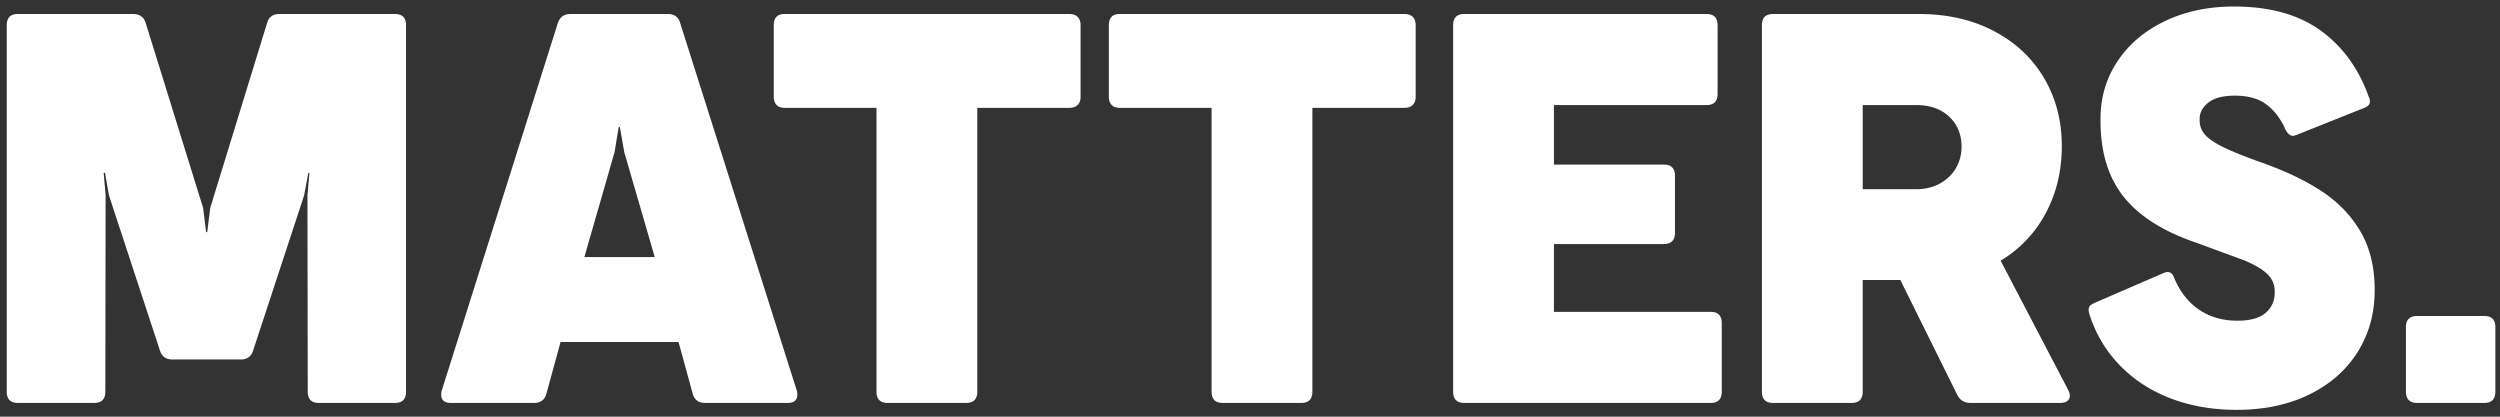
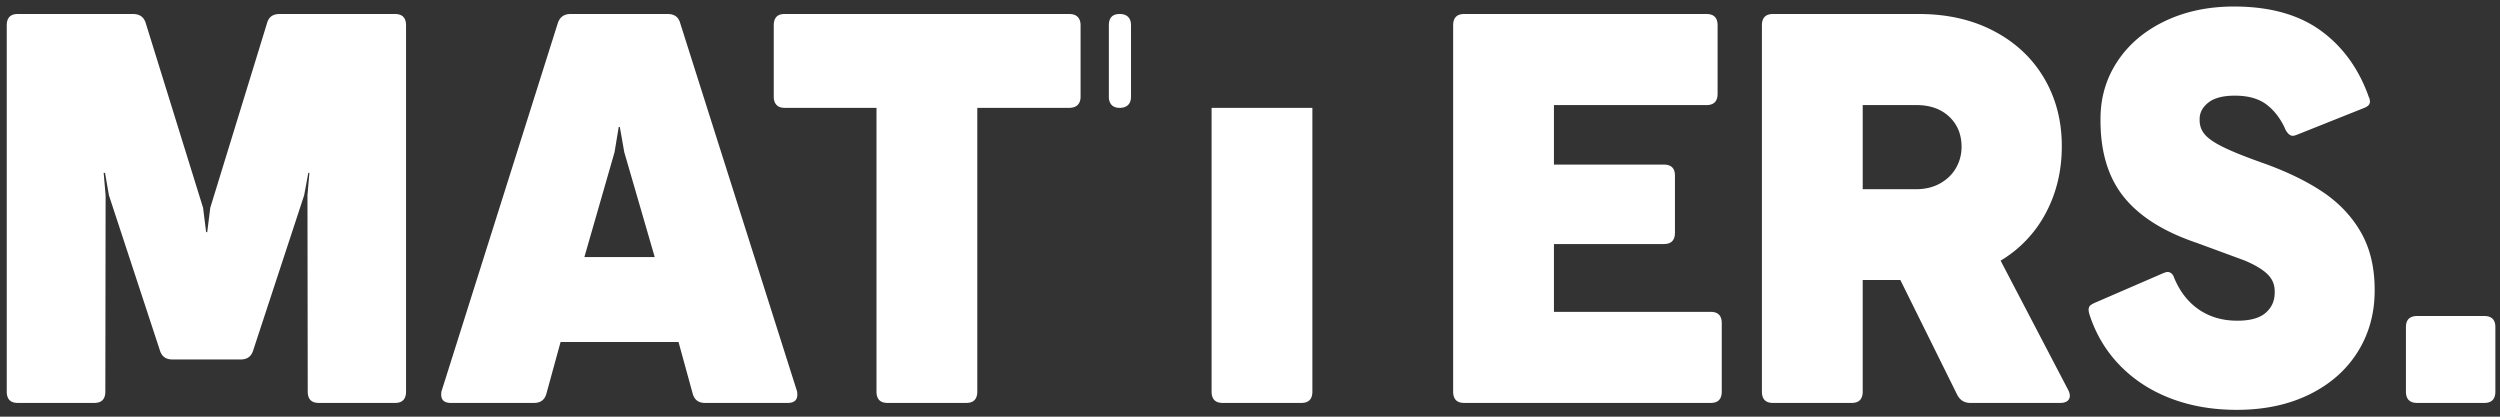
<svg xmlns="http://www.w3.org/2000/svg" width="264" height="44">
  <rect width="100%" height="100%" fill="#333333" stroke="none" />
-   <path fill-rule="evenodd" fill="#fff" d="M262.341 42.549h-7.077c-.799 0-1.198-.399-1.198-1.198V34.54c0-.779.399-1.17 1.198-1.17h7.077c.779 0 1.17.391 1.17 1.17v6.811c0 .799-.391 1.198-1.17 1.198zm-18.478-.891c-2.203 1.081-4.757 1.622-7.662 1.622-2.554 0-4.883-.405-6.988-1.213s-3.895-1.973-5.366-3.493-2.54-3.313-3.202-5.379c-.059-.214-.088-.37-.088-.468 0-.214.063-.375.19-.482s.356-.229.687-.365l7.018-3.04c.195-.078.341-.117.439-.117.292 0 .516.175.673.526v.029c.604 1.481 1.481 2.616 2.631 3.406s2.505 1.183 4.065 1.183c1.364 0 2.363-.277 2.997-.833s.951-1.261.951-2.119v-.175c0-.702-.259-1.301-.775-1.798s-1.316-.974-2.398-1.432l-5.044-1.857c-3.471-1.169-6.034-2.777-7.691-4.823s-2.486-4.745-2.486-8.097v-.176c0-2.26.6-4.292 1.799-6.094s2.87-3.216 5.015-4.239 4.571-1.535 7.281-1.535c3.782 0 6.843.853 9.182 2.558s4.035 4.068 5.088 7.089h.029l.059.351c0 .175-.049.317-.146.423s-.244.201-.439.278l-7.106 2.836c-.195.078-.351.117-.468.117-.292 0-.565-.253-.818-.76v-.03c-.508-1.091-1.17-1.939-1.989-2.543s-1.92-.906-3.304-.906c-1.248 0-2.179.244-2.793.731s-.921 1.062-.921 1.724v.147a2.24 2.24 0 0 0 .541 1.49c.36.429 1.004.873 1.93 1.33s2.266.999 4.021 1.623c2.553.896 4.703 1.925 6.448 3.084s3.104 2.587 4.079 4.282 1.462 3.723 1.462 6.08v.088c0 2.417-.6 4.58-1.798 6.49s-2.9 3.405-5.103 4.487zm-26.312.891h-9.474c-.644 0-1.112-.292-1.404-.877l-5.995-12.102h-1.315-2.661v11.781c0 .799-.391 1.198-1.17 1.198h-8.305c-.78 0-1.169-.399-1.169-1.198V2.677c0-.799.389-1.198 1.169-1.198h15.411c3.002 0 5.648.604 7.939 1.812s4.054 2.87 5.293 4.984 1.856 4.497 1.856 7.147v.029c0 2.573-.56 4.916-1.681 7.031a12.79 12.79 0 0 1-4.781 5.042l7.135 13.651c.117.234.175.439.175.614 0 .234-.087.42-.263.556s-.429.204-.76.204zM205.84 12.324c-.868-.819-2.023-1.228-3.466-1.228h-5.672v8.886h5.614c.975 0 1.828-.204 2.559-.614s1.291-.954 1.681-1.637.585-1.422.585-2.221c0-1.306-.434-2.368-1.301-3.186zm-25.193 30.225h-26.025c-.78 0-1.17-.399-1.17-1.198V2.677c0-.799.39-1.198 1.17-1.198h25.586c.78 0 1.17.399 1.17 1.198v7.22c0 .8-.39 1.199-1.17 1.199h-16.112v6.285h11.609c.779 0 1.17.39 1.17 1.169v6.022c0 .799-.391 1.198-1.17 1.198h-11.609v7.162h16.551c.779 0 1.17.4 1.17 1.199v7.22c0 .799-.391 1.198-1.17 1.198zm-32.351-31.161h-9.708v29.963c0 .799-.39 1.198-1.17 1.198h-8.304c-.78 0-1.17-.399-1.17-1.198V11.388h-9.708c-.371 0-.654-.102-.848-.307s-.293-.492-.293-.862V2.677c0-.799.38-1.198 1.141-1.198h30.06c.39 0 .687.102.892.307s.307.501.307.891v7.542c0 .37-.102.658-.307.862s-.502.307-.892.307zm-35.386 0h-9.708v29.963c0 .799-.39 1.198-1.17 1.198h-8.304c-.78 0-1.17-.399-1.17-1.198V11.388H82.85c-.371 0-.654-.102-.848-.307s-.293-.492-.293-.862V2.677c0-.799.38-1.198 1.141-1.198h30.06c.39 0 .688.102.892.307s.307.501.307.891v7.542c0 .37-.102.658-.307.862s-.502.307-.892.307zM84.198 41.672c0 .585-.341.877-1.024.877H74.46c-.702 0-1.14-.331-1.316-.994l-1.491-5.437H59.196l-1.491 5.437c-.176.663-.614.994-1.316.994h-8.773c-.682 0-1.023-.292-1.023-.877 0-.194.019-.34.058-.438L58.904 2.443c.214-.643.662-.964 1.345-.964h10.264c.701 0 1.14.321 1.316.964l12.31 38.791c.039.098.059.244.059.438zM65.922 16.065l-.468-2.66h-.117l-.439 2.66-3.187 11.079h7.427l-3.216-11.079zM41.709 42.549h-8.042c-.78 0-1.17-.399-1.17-1.198l-.029-20.726.205-2.367h-.117l-.439 2.367-5.38 16.37c-.195.643-.634.965-1.316.965h-7.223c-.682 0-1.121-.322-1.316-.965l-5.38-16.37-.41-2.367h-.146l.205 2.367-.029 20.726c0 .799-.391 1.198-1.17 1.198H1.881c-.78 0-1.169-.399-1.169-1.198V2.677c0-.799.389-1.198 1.169-1.198h12.165c.702 0 1.15.321 1.345.964l6.053 19.498.322 2.572h.117l.321-2.572 5.995-19.498c.175-.643.614-.964 1.316-.964h12.194c.779 0 1.169.399 1.169 1.198v38.674c0 .799-.39 1.198-1.169 1.198z" />
+   <path fill-rule="evenodd" fill="#fff" d="M262.341 42.549h-7.077c-.799 0-1.198-.399-1.198-1.198V34.54c0-.779.399-1.17 1.198-1.17h7.077c.779 0 1.17.391 1.17 1.17v6.811c0 .799-.391 1.198-1.17 1.198zm-18.478-.891c-2.203 1.081-4.757 1.622-7.662 1.622-2.554 0-4.883-.405-6.988-1.213s-3.895-1.973-5.366-3.493-2.54-3.313-3.202-5.379c-.059-.214-.088-.37-.088-.468 0-.214.063-.375.19-.482s.356-.229.687-.365l7.018-3.04c.195-.078.341-.117.439-.117.292 0 .516.175.673.526v.029c.604 1.481 1.481 2.616 2.631 3.406s2.505 1.183 4.065 1.183c1.364 0 2.363-.277 2.997-.833s.951-1.261.951-2.119v-.175c0-.702-.259-1.301-.775-1.798s-1.316-.974-2.398-1.432l-5.044-1.857c-3.471-1.169-6.034-2.777-7.691-4.823s-2.486-4.745-2.486-8.097v-.176c0-2.26.6-4.292 1.799-6.094s2.87-3.216 5.015-4.239 4.571-1.535 7.281-1.535c3.782 0 6.843.853 9.182 2.558s4.035 4.068 5.088 7.089h.029l.059.351c0 .175-.049.317-.146.423s-.244.201-.439.278l-7.106 2.836c-.195.078-.351.117-.468.117-.292 0-.565-.253-.818-.76v-.03c-.508-1.091-1.17-1.939-1.989-2.543s-1.92-.906-3.304-.906c-1.248 0-2.179.244-2.793.731s-.921 1.062-.921 1.724v.147a2.24 2.24 0 0 0 .541 1.49c.36.429 1.004.873 1.93 1.33s2.266.999 4.021 1.623c2.553.896 4.703 1.925 6.448 3.084s3.104 2.587 4.079 4.282 1.462 3.723 1.462 6.08v.088c0 2.417-.6 4.58-1.798 6.49s-2.9 3.405-5.103 4.487zm-26.312.891h-9.474c-.644 0-1.112-.292-1.404-.877l-5.995-12.102h-1.315-2.661v11.781c0 .799-.391 1.198-1.17 1.198h-8.305c-.78 0-1.169-.399-1.169-1.198V2.677c0-.799.389-1.198 1.169-1.198h15.411c3.002 0 5.648.604 7.939 1.812s4.054 2.87 5.293 4.984 1.856 4.497 1.856 7.147v.029c0 2.573-.56 4.916-1.681 7.031a12.79 12.79 0 0 1-4.781 5.042l7.135 13.651c.117.234.175.439.175.614 0 .234-.087.42-.263.556s-.429.204-.76.204zM205.84 12.324c-.868-.819-2.023-1.228-3.466-1.228h-5.672v8.886h5.614c.975 0 1.828-.204 2.559-.614s1.291-.954 1.681-1.637.585-1.422.585-2.221c0-1.306-.434-2.368-1.301-3.186zm-25.193 30.225h-26.025c-.78 0-1.17-.399-1.17-1.198V2.677c0-.799.39-1.198 1.17-1.198h25.586c.78 0 1.17.399 1.17 1.198v7.22c0 .8-.39 1.199-1.17 1.199h-16.112v6.285h11.609c.779 0 1.17.39 1.17 1.169v6.022c0 .799-.391 1.198-1.17 1.198h-11.609v7.162h16.551c.779 0 1.17.4 1.17 1.199v7.22c0 .799-.391 1.198-1.17 1.198zm-32.351-31.161h-9.708v29.963c0 .799-.39 1.198-1.17 1.198h-8.304c-.78 0-1.17-.399-1.17-1.198V11.388h-9.708c-.371 0-.654-.102-.848-.307s-.293-.492-.293-.862V2.677c0-.799.38-1.198 1.141-1.198c.39 0 .687.102.892.307s.307.501.307.891v7.542c0 .37-.102.658-.307.862s-.502.307-.892.307zm-35.386 0h-9.708v29.963c0 .799-.39 1.198-1.17 1.198h-8.304c-.78 0-1.17-.399-1.17-1.198V11.388H82.85c-.371 0-.654-.102-.848-.307s-.293-.492-.293-.862V2.677c0-.799.38-1.198 1.141-1.198h30.06c.39 0 .688.102.892.307s.307.501.307.891v7.542c0 .37-.102.658-.307.862s-.502.307-.892.307zM84.198 41.672c0 .585-.341.877-1.024.877H74.46c-.702 0-1.14-.331-1.316-.994l-1.491-5.437H59.196l-1.491 5.437c-.176.663-.614.994-1.316.994h-8.773c-.682 0-1.023-.292-1.023-.877 0-.194.019-.34.058-.438L58.904 2.443c.214-.643.662-.964 1.345-.964h10.264c.701 0 1.14.321 1.316.964l12.31 38.791c.039.098.059.244.059.438zM65.922 16.065l-.468-2.66h-.117l-.439 2.66-3.187 11.079h7.427l-3.216-11.079zM41.709 42.549h-8.042c-.78 0-1.17-.399-1.17-1.198l-.029-20.726.205-2.367h-.117l-.439 2.367-5.38 16.37c-.195.643-.634.965-1.316.965h-7.223c-.682 0-1.121-.322-1.316-.965l-5.38-16.37-.41-2.367h-.146l.205 2.367-.029 20.726c0 .799-.391 1.198-1.17 1.198H1.881c-.78 0-1.169-.399-1.169-1.198V2.677c0-.799.389-1.198 1.169-1.198h12.165c.702 0 1.15.321 1.345.964l6.053 19.498.322 2.572h.117l.321-2.572 5.995-19.498c.175-.643.614-.964 1.316-.964h12.194c.779 0 1.169.399 1.169 1.198v38.674c0 .799-.39 1.198-1.169 1.198z" />
</svg>